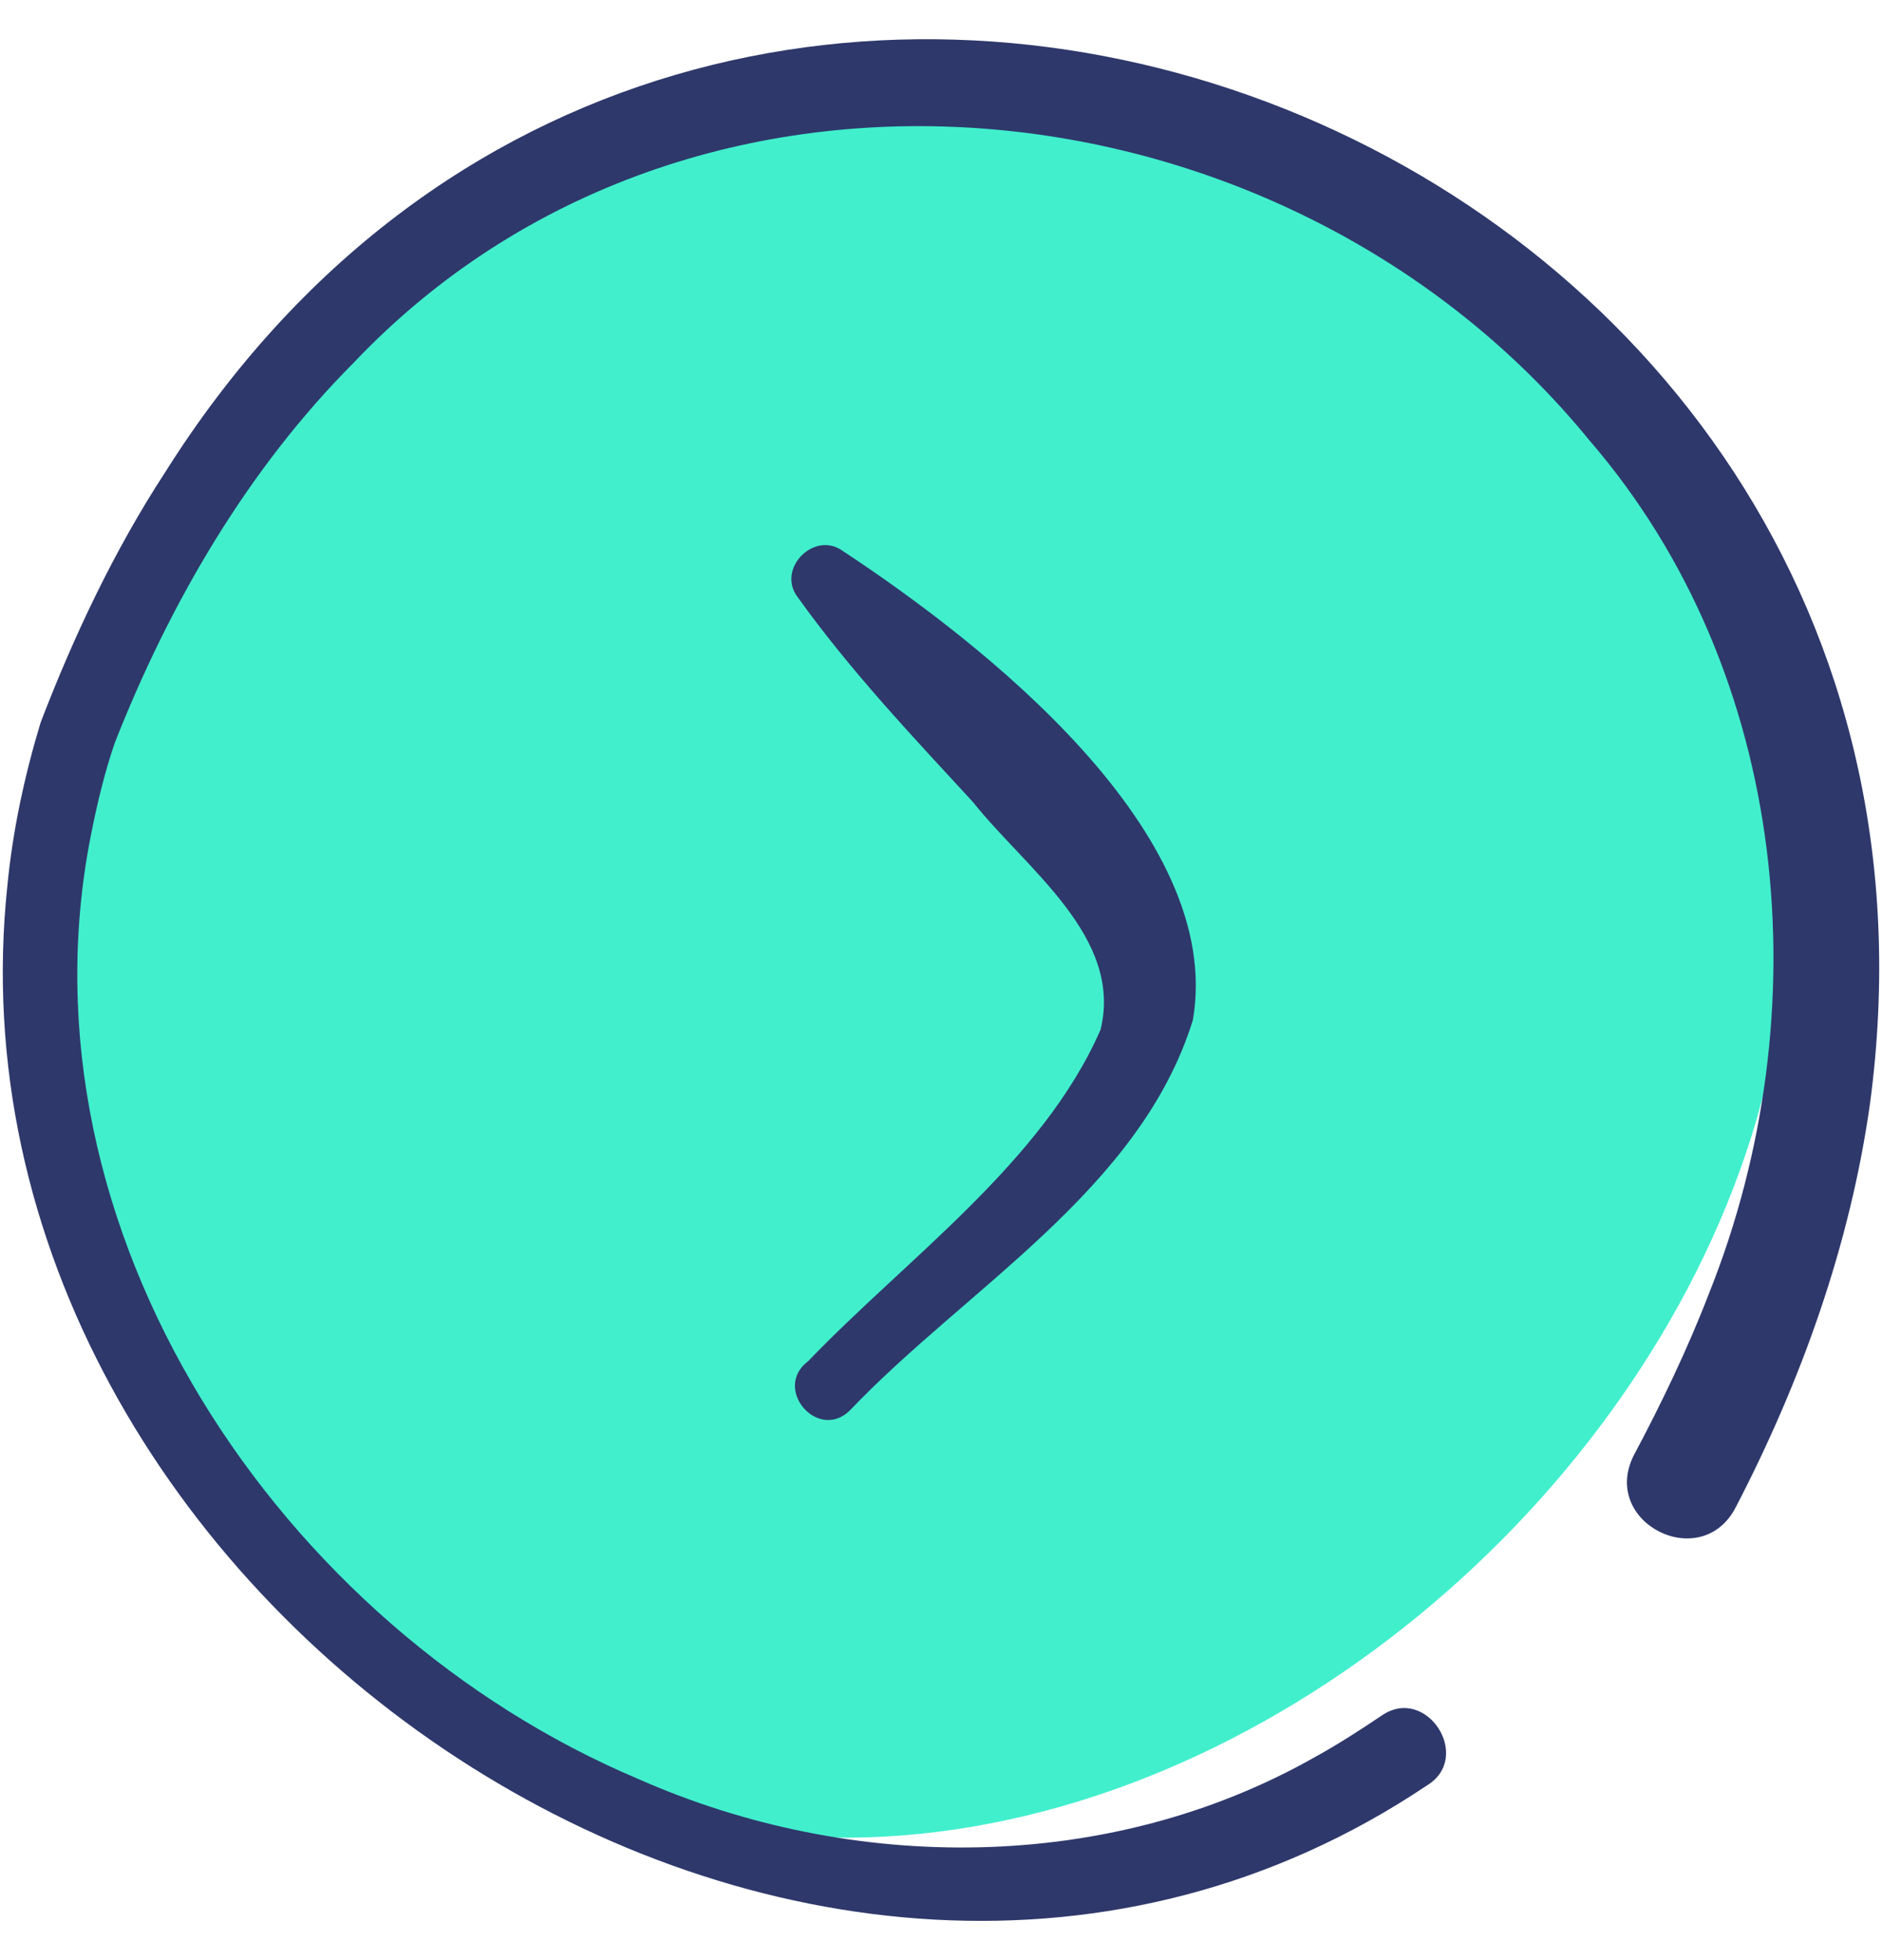
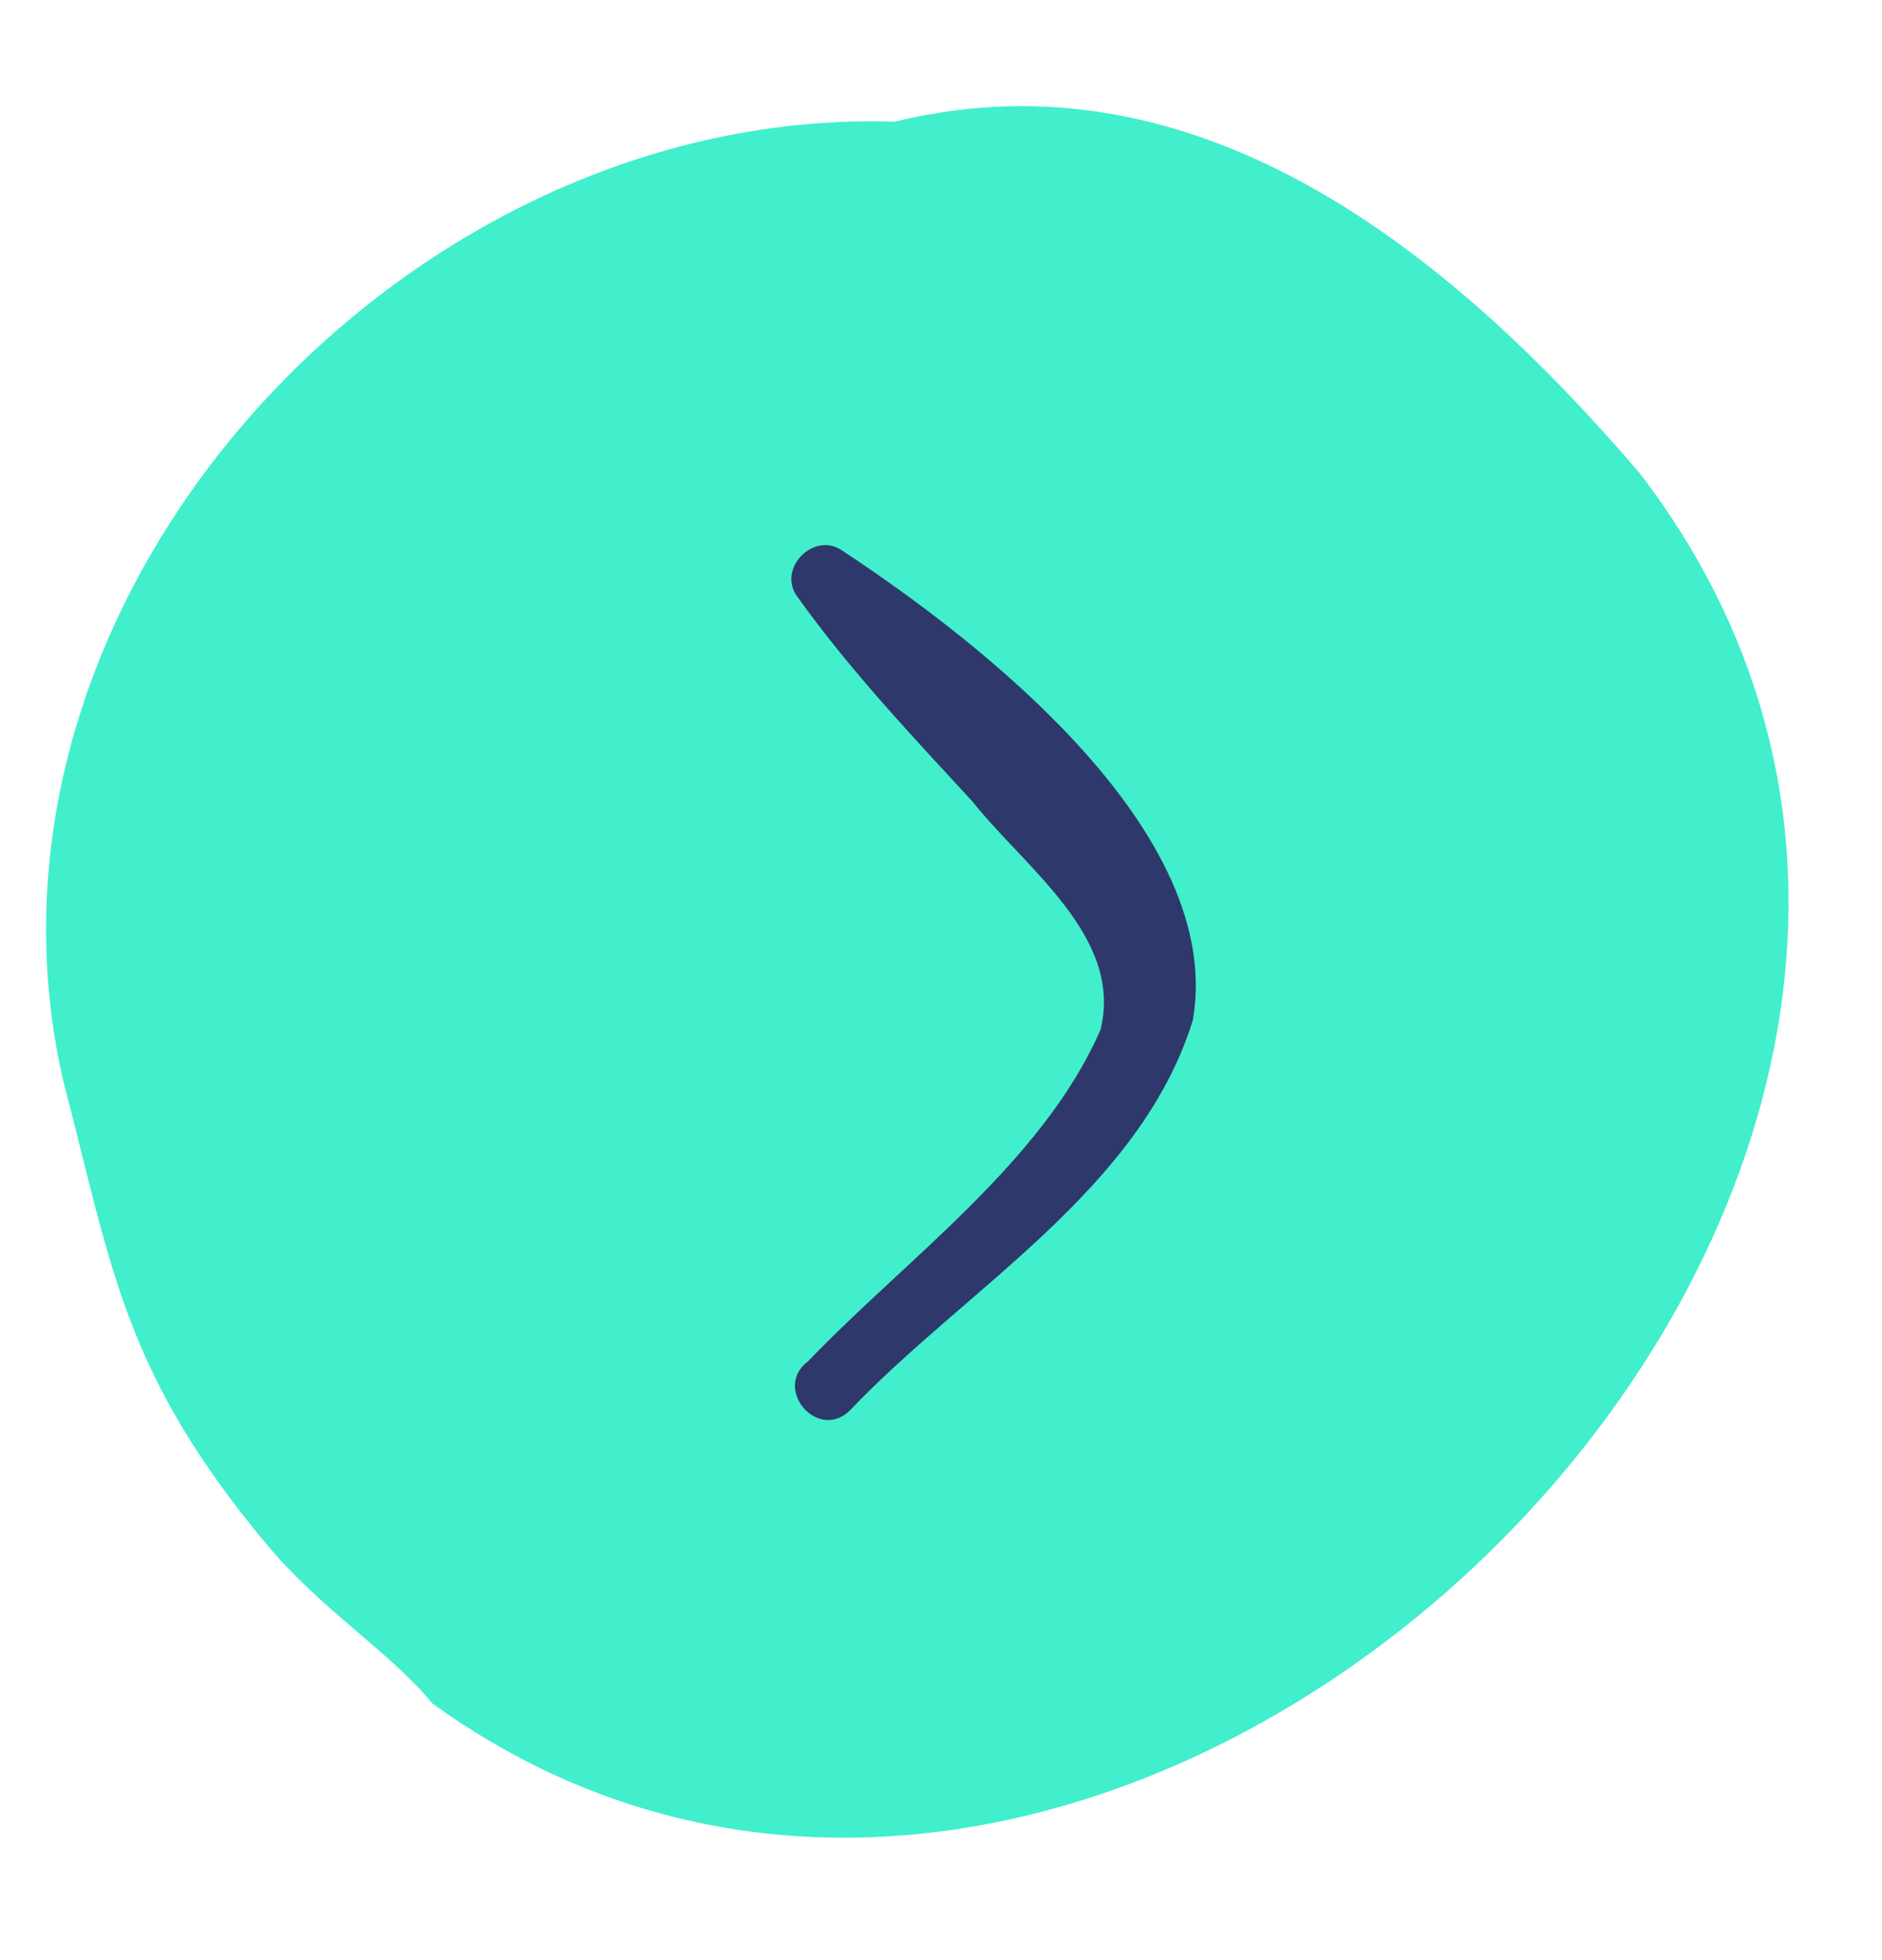
<svg xmlns="http://www.w3.org/2000/svg" width="24" height="25" viewBox="0 0 24 25" fill="none">
-   <path d="M20.906 6.03C18.527 3.252 15.307 0.598 11.411 1.552C5.184 1.348 -0.607 7.55 0.801 13.762C1.43 16.174 1.571 17.503 3.399 19.696C4.097 20.534 4.979 21.072 5.512 21.725C14.43 28.172 27.793 14.993 20.906 6.03Z" fill="#41EFCD" />
+   <path d="M20.906 6.03C18.527 3.252 15.307 0.598 11.411 1.552C5.184 1.348 -0.607 7.55 0.801 13.762C1.43 16.174 1.571 17.503 3.399 19.696C4.097 20.534 4.979 21.072 5.512 21.725C14.43 28.172 27.793 14.993 20.906 6.03" fill="#41EFCD" />
  <path d="M10.306 17.361C9.849 17.703 10.421 18.385 10.833 17.994C12.323 16.427 14.541 15.177 15.212 13.01C15.625 10.619 12.527 8.2 10.747 7.027C10.383 6.763 9.898 7.255 10.172 7.616C10.844 8.555 11.63 9.385 12.406 10.228C13.085 11.082 14.324 11.95 14.035 13.132C13.297 14.823 11.564 16.049 10.306 17.361Z" fill="#2E386B" />
-   <path d="M2.102 6.03C1.457 7.019 0.939 8.116 0.517 9.218C0.313 9.892 0.161 10.597 0.094 11.298C-0.872 20.401 10.339 28.044 18.197 22.772C18.788 22.412 18.191 21.488 17.621 21.88C17.347 22.064 17.056 22.253 16.767 22.411C14.147 23.897 10.871 23.898 8.143 22.691C3.569 20.761 0.17 15.691 1.157 10.664C1.234 10.271 1.332 9.858 1.462 9.479C2.161 7.698 3.157 5.984 4.506 4.631C8.824 0.071 16.414 0.89 20.272 5.62C22.834 8.593 23.223 12.923 21.793 16.499C21.527 17.192 21.184 17.907 20.834 18.563C20.403 19.422 21.7 20.077 22.137 19.22C22.972 17.612 23.594 15.874 23.847 14.076C25.517 1.584 8.923 -4.816 2.102 6.03Z" fill="#2E386B" />
</svg>